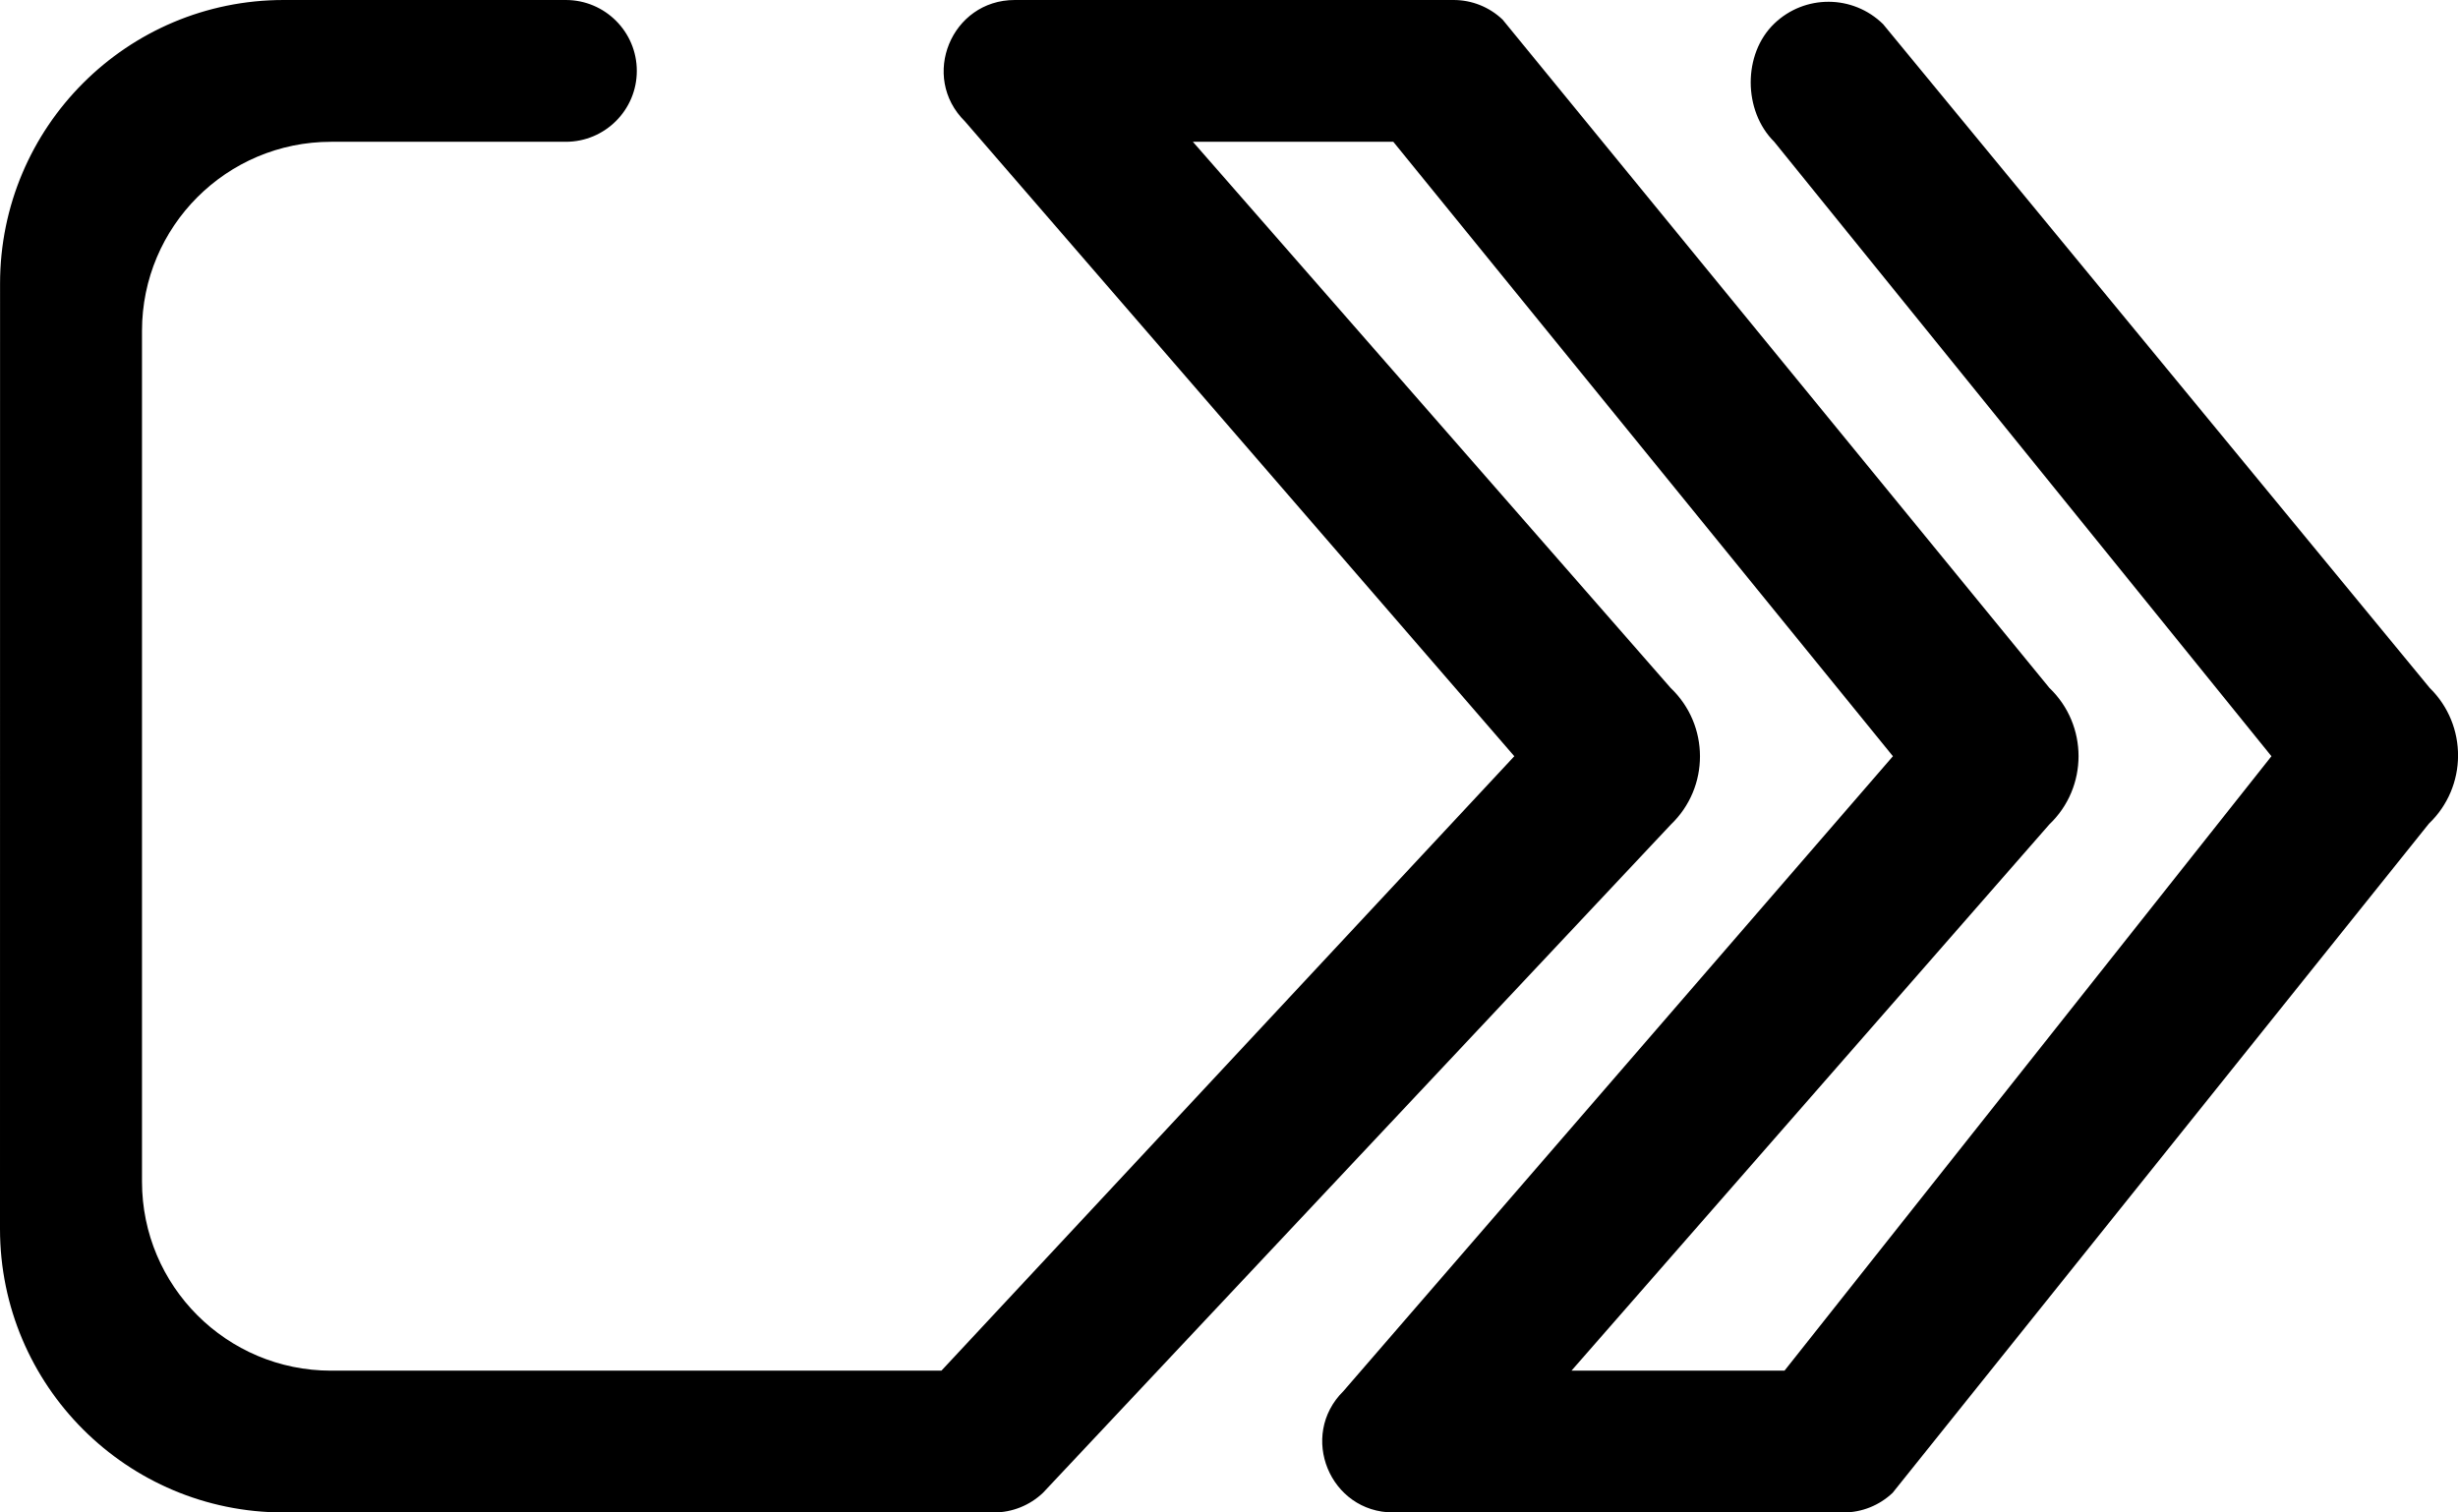
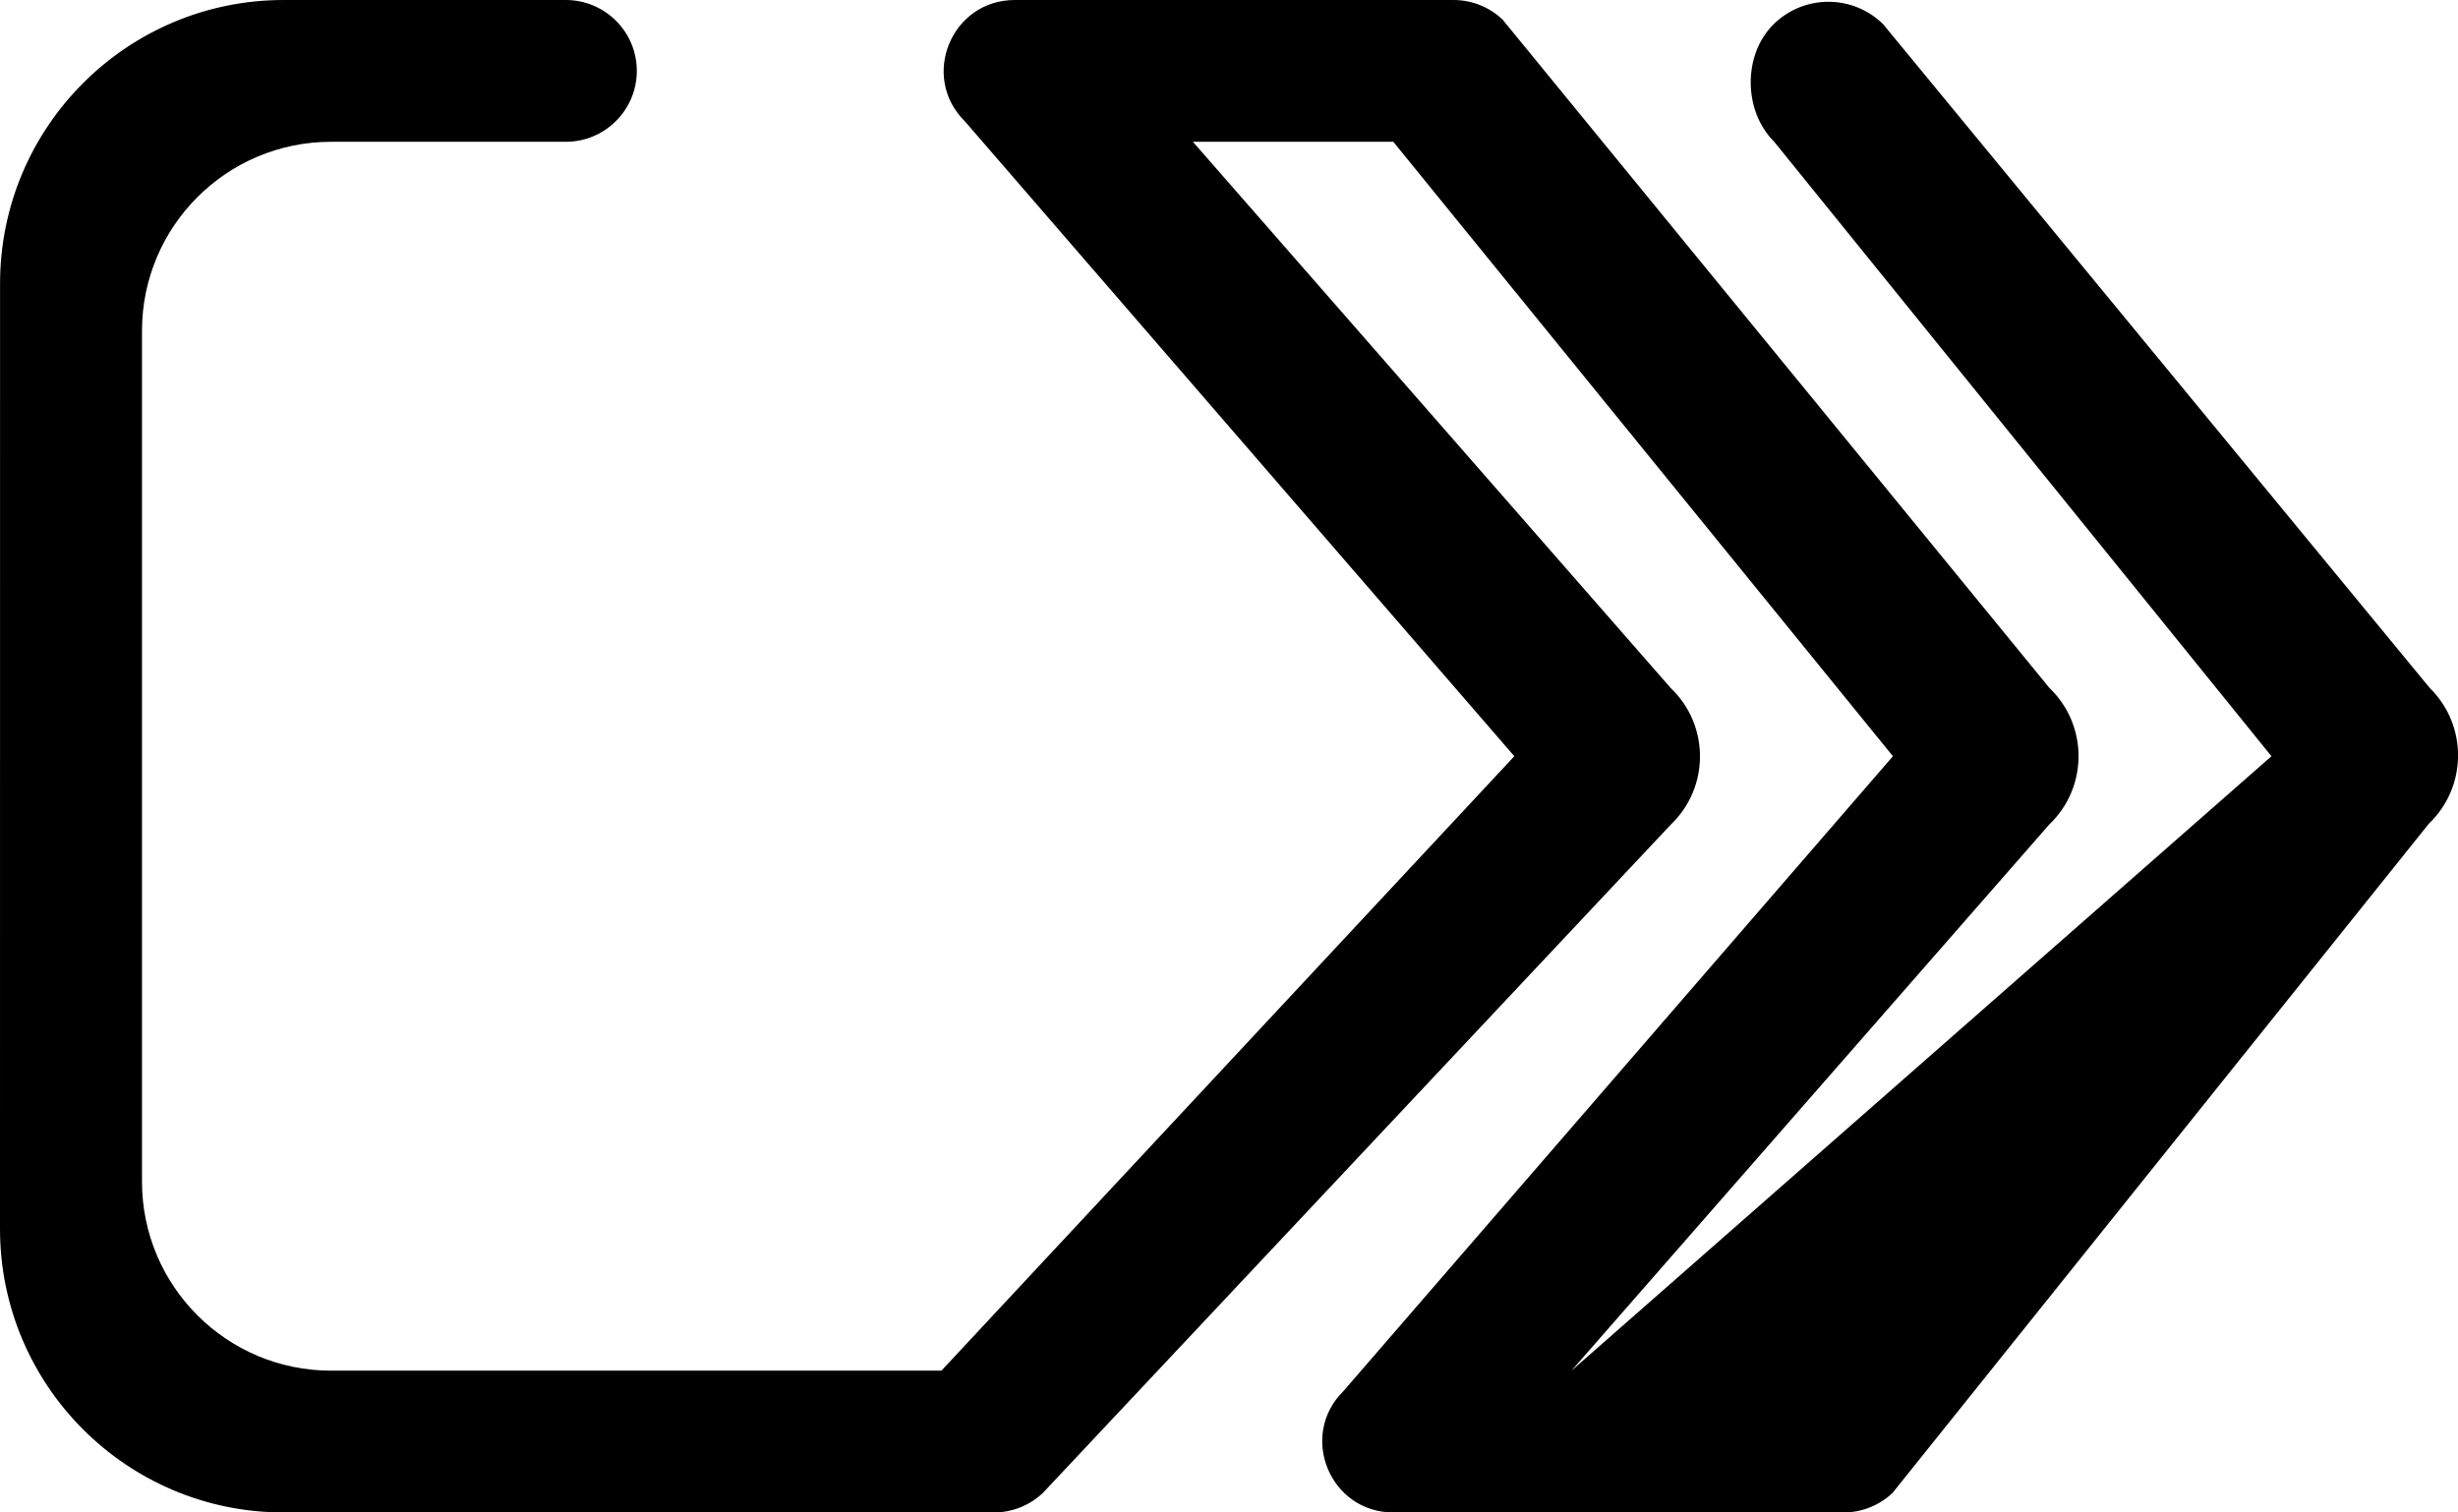
<svg xmlns="http://www.w3.org/2000/svg" width="39" height="24" viewBox="0 0 39 24" fill="none">
-   <path fill-rule="evenodd" clip-rule="evenodd" d="M28.151 0.375C28.634 -0.09 29.399 -0.087 29.878 0.383L38.551 10.916C39.156 11.509 39.15 12.485 38.538 13.07L30.03 23.688C29.82 23.888 29.541 24 29.251 24L22.107 24C21.1 24 20.6 22.781 21.316 22.074L30.034 12L22.107 2.25H18.927L26.508 10.917C27.127 11.507 27.128 12.494 26.51 13.085L16.549 23.688C16.339 23.888 16.06 24 15.77 24H4.5C2.015 24 0.001 21.986 0 19.502C-0 14.501 0 9.5 0.001 4.5C0.001 2.015 2.016 0 4.501 0H8.977C9.599 0 10.104 0.504 10.104 1.125C10.104 1.746 9.599 2.25 8.977 2.25H5.253C3.597 2.25 2.253 3.593 2.253 5.25C2.253 9.75 2.253 14.25 2.253 18.75C2.253 20.407 3.597 21.75 5.253 21.75H14.937L24.027 12L15.31 1.926C14.593 1.219 15.094 0 16.101 0H23.064C23.354 0 23.633 0.112 23.842 0.312L32.516 10.915C33.134 11.506 33.134 12.493 32.515 13.083L24.934 21.75H28.314L36.04 12L28.151 2.25C27.657 1.761 27.65 0.857 28.151 0.375Z" fill="black" />
+   <path fill-rule="evenodd" clip-rule="evenodd" d="M28.151 0.375C28.634 -0.09 29.399 -0.087 29.878 0.383L38.551 10.916C39.156 11.509 39.15 12.485 38.538 13.07L30.03 23.688C29.82 23.888 29.541 24 29.251 24L22.107 24C21.1 24 20.6 22.781 21.316 22.074L30.034 12L22.107 2.25H18.927L26.508 10.917C27.127 11.507 27.128 12.494 26.51 13.085L16.549 23.688C16.339 23.888 16.06 24 15.77 24H4.5C2.015 24 0.001 21.986 0 19.502C-0 14.501 0 9.5 0.001 4.5C0.001 2.015 2.016 0 4.501 0H8.977C9.599 0 10.104 0.504 10.104 1.125C10.104 1.746 9.599 2.25 8.977 2.25H5.253C3.597 2.25 2.253 3.593 2.253 5.25C2.253 9.75 2.253 14.25 2.253 18.75C2.253 20.407 3.597 21.75 5.253 21.75H14.937L24.027 12L15.31 1.926C14.593 1.219 15.094 0 16.101 0H23.064C23.354 0 23.633 0.112 23.842 0.312L32.516 10.915C33.134 11.506 33.134 12.493 32.515 13.083L24.934 21.75L36.04 12L28.151 2.25C27.657 1.761 27.65 0.857 28.151 0.375Z" fill="black" />
</svg>